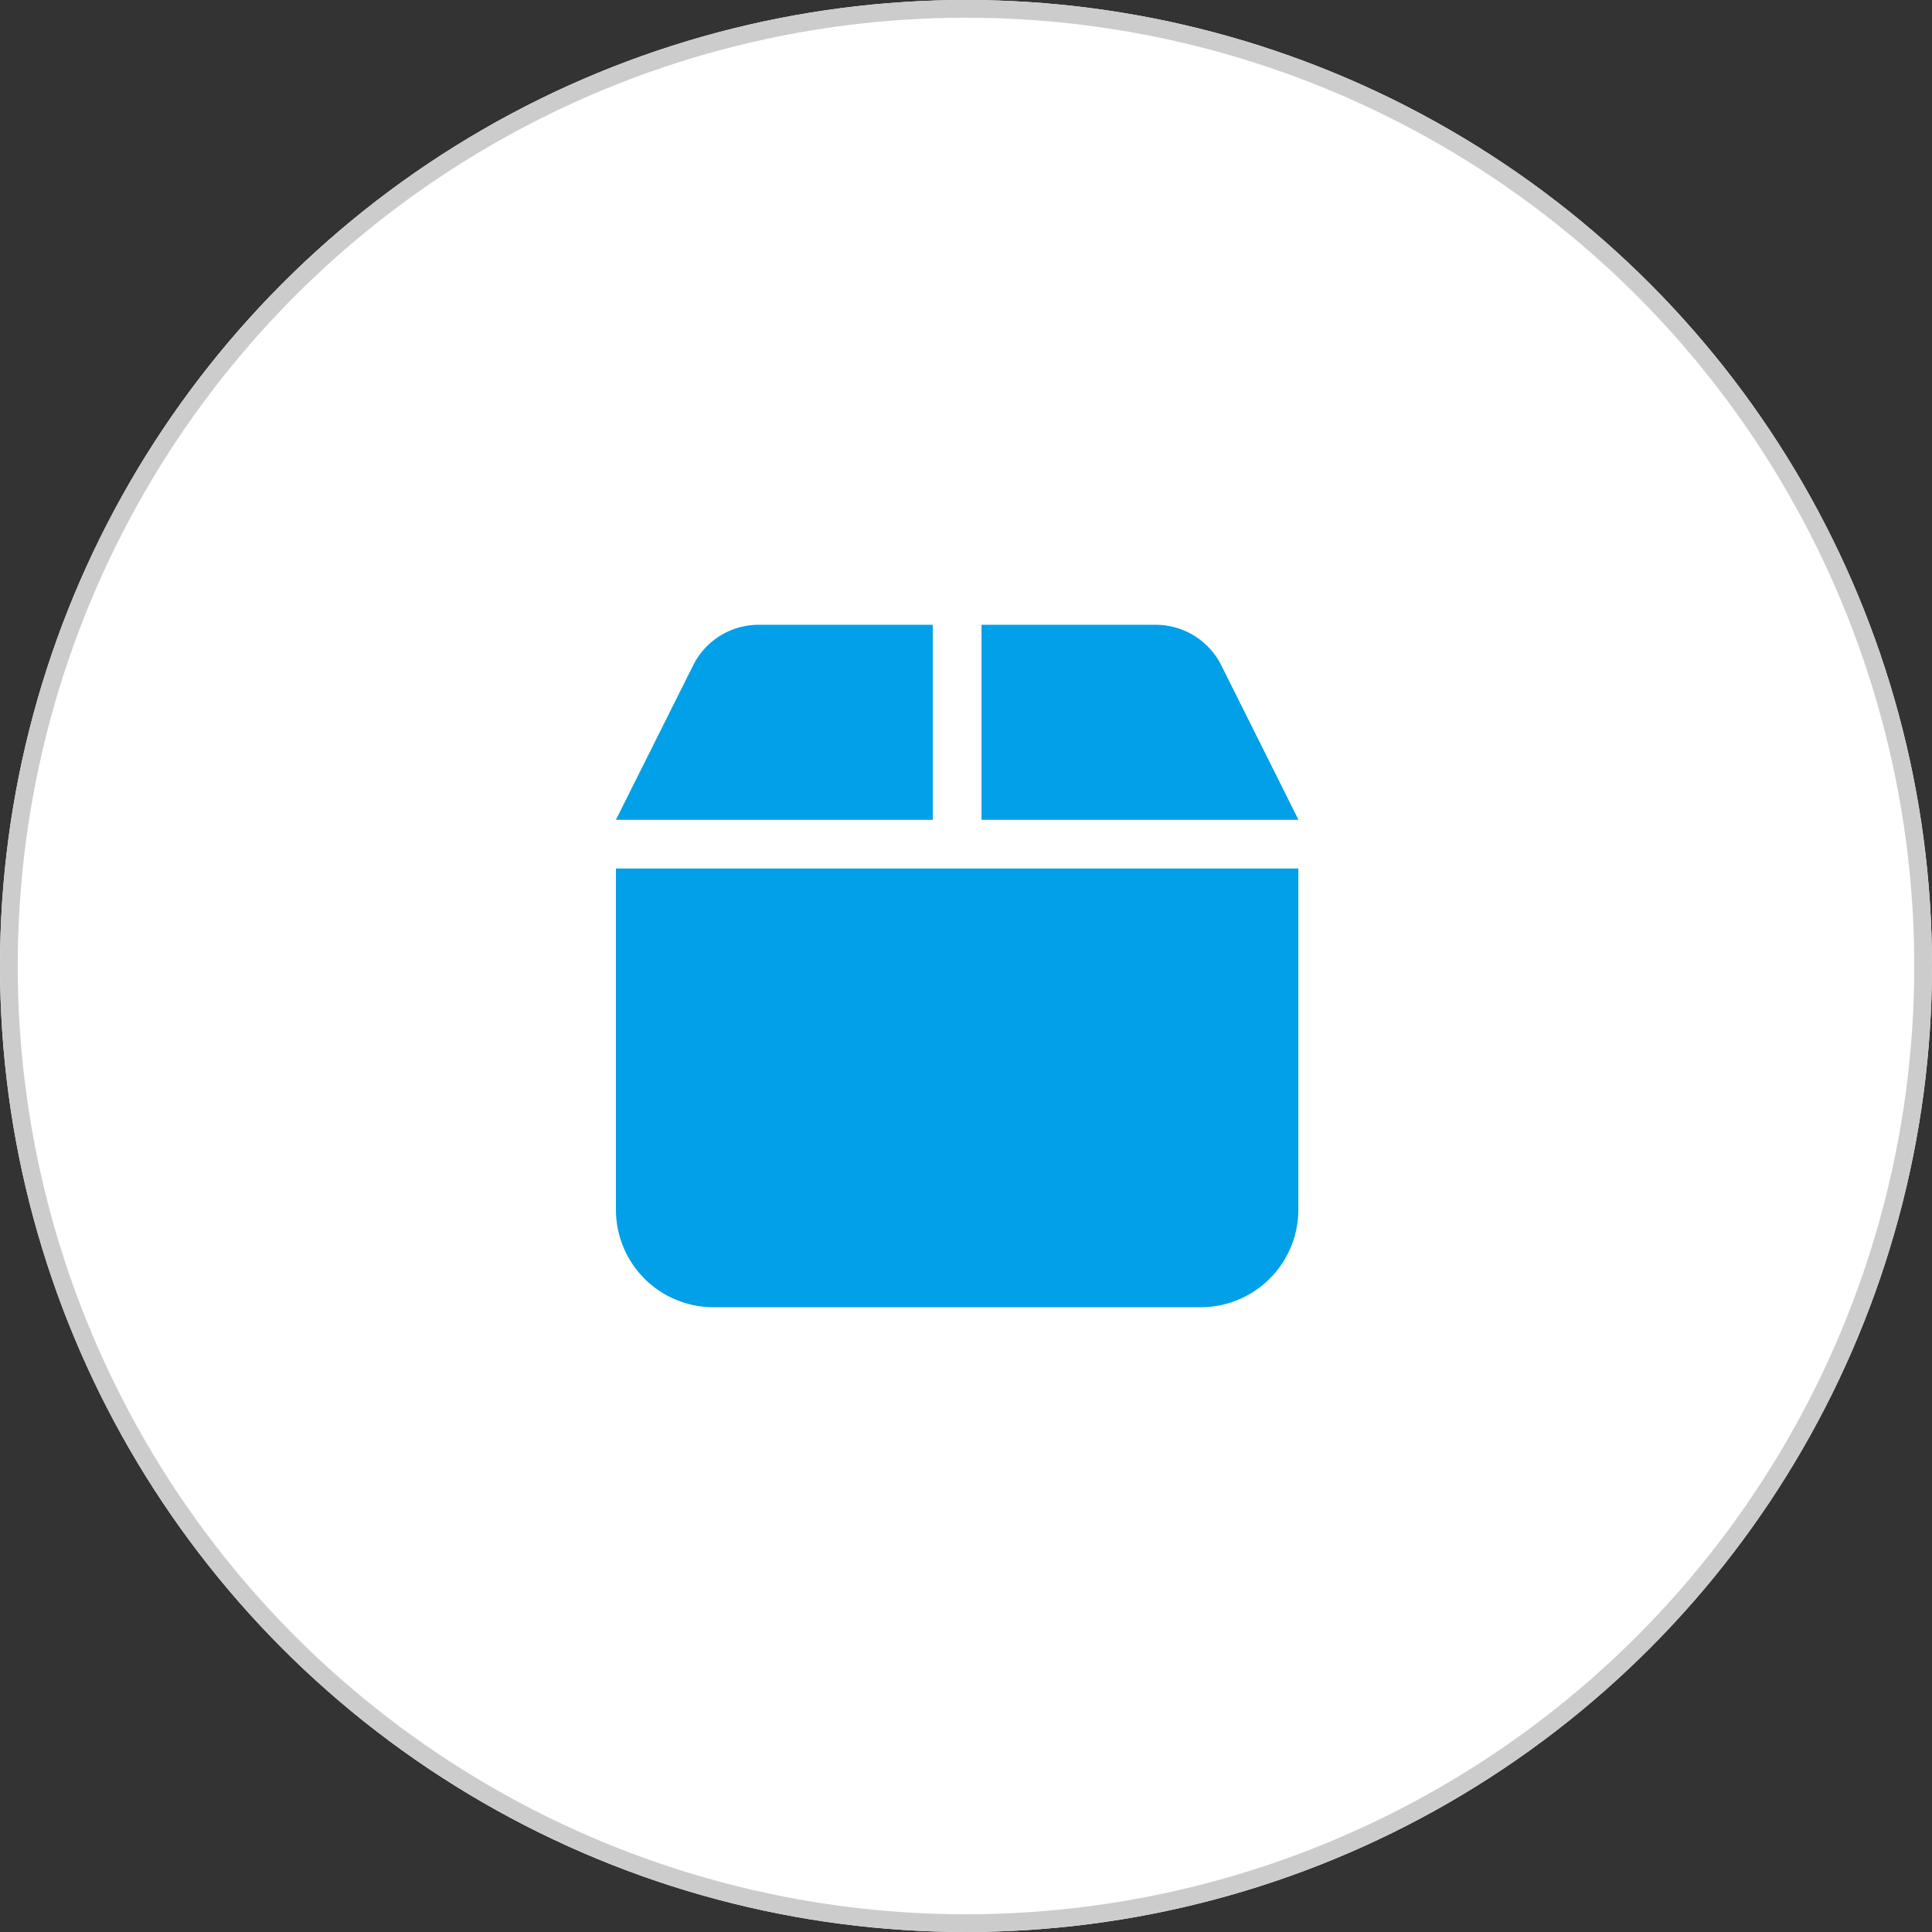
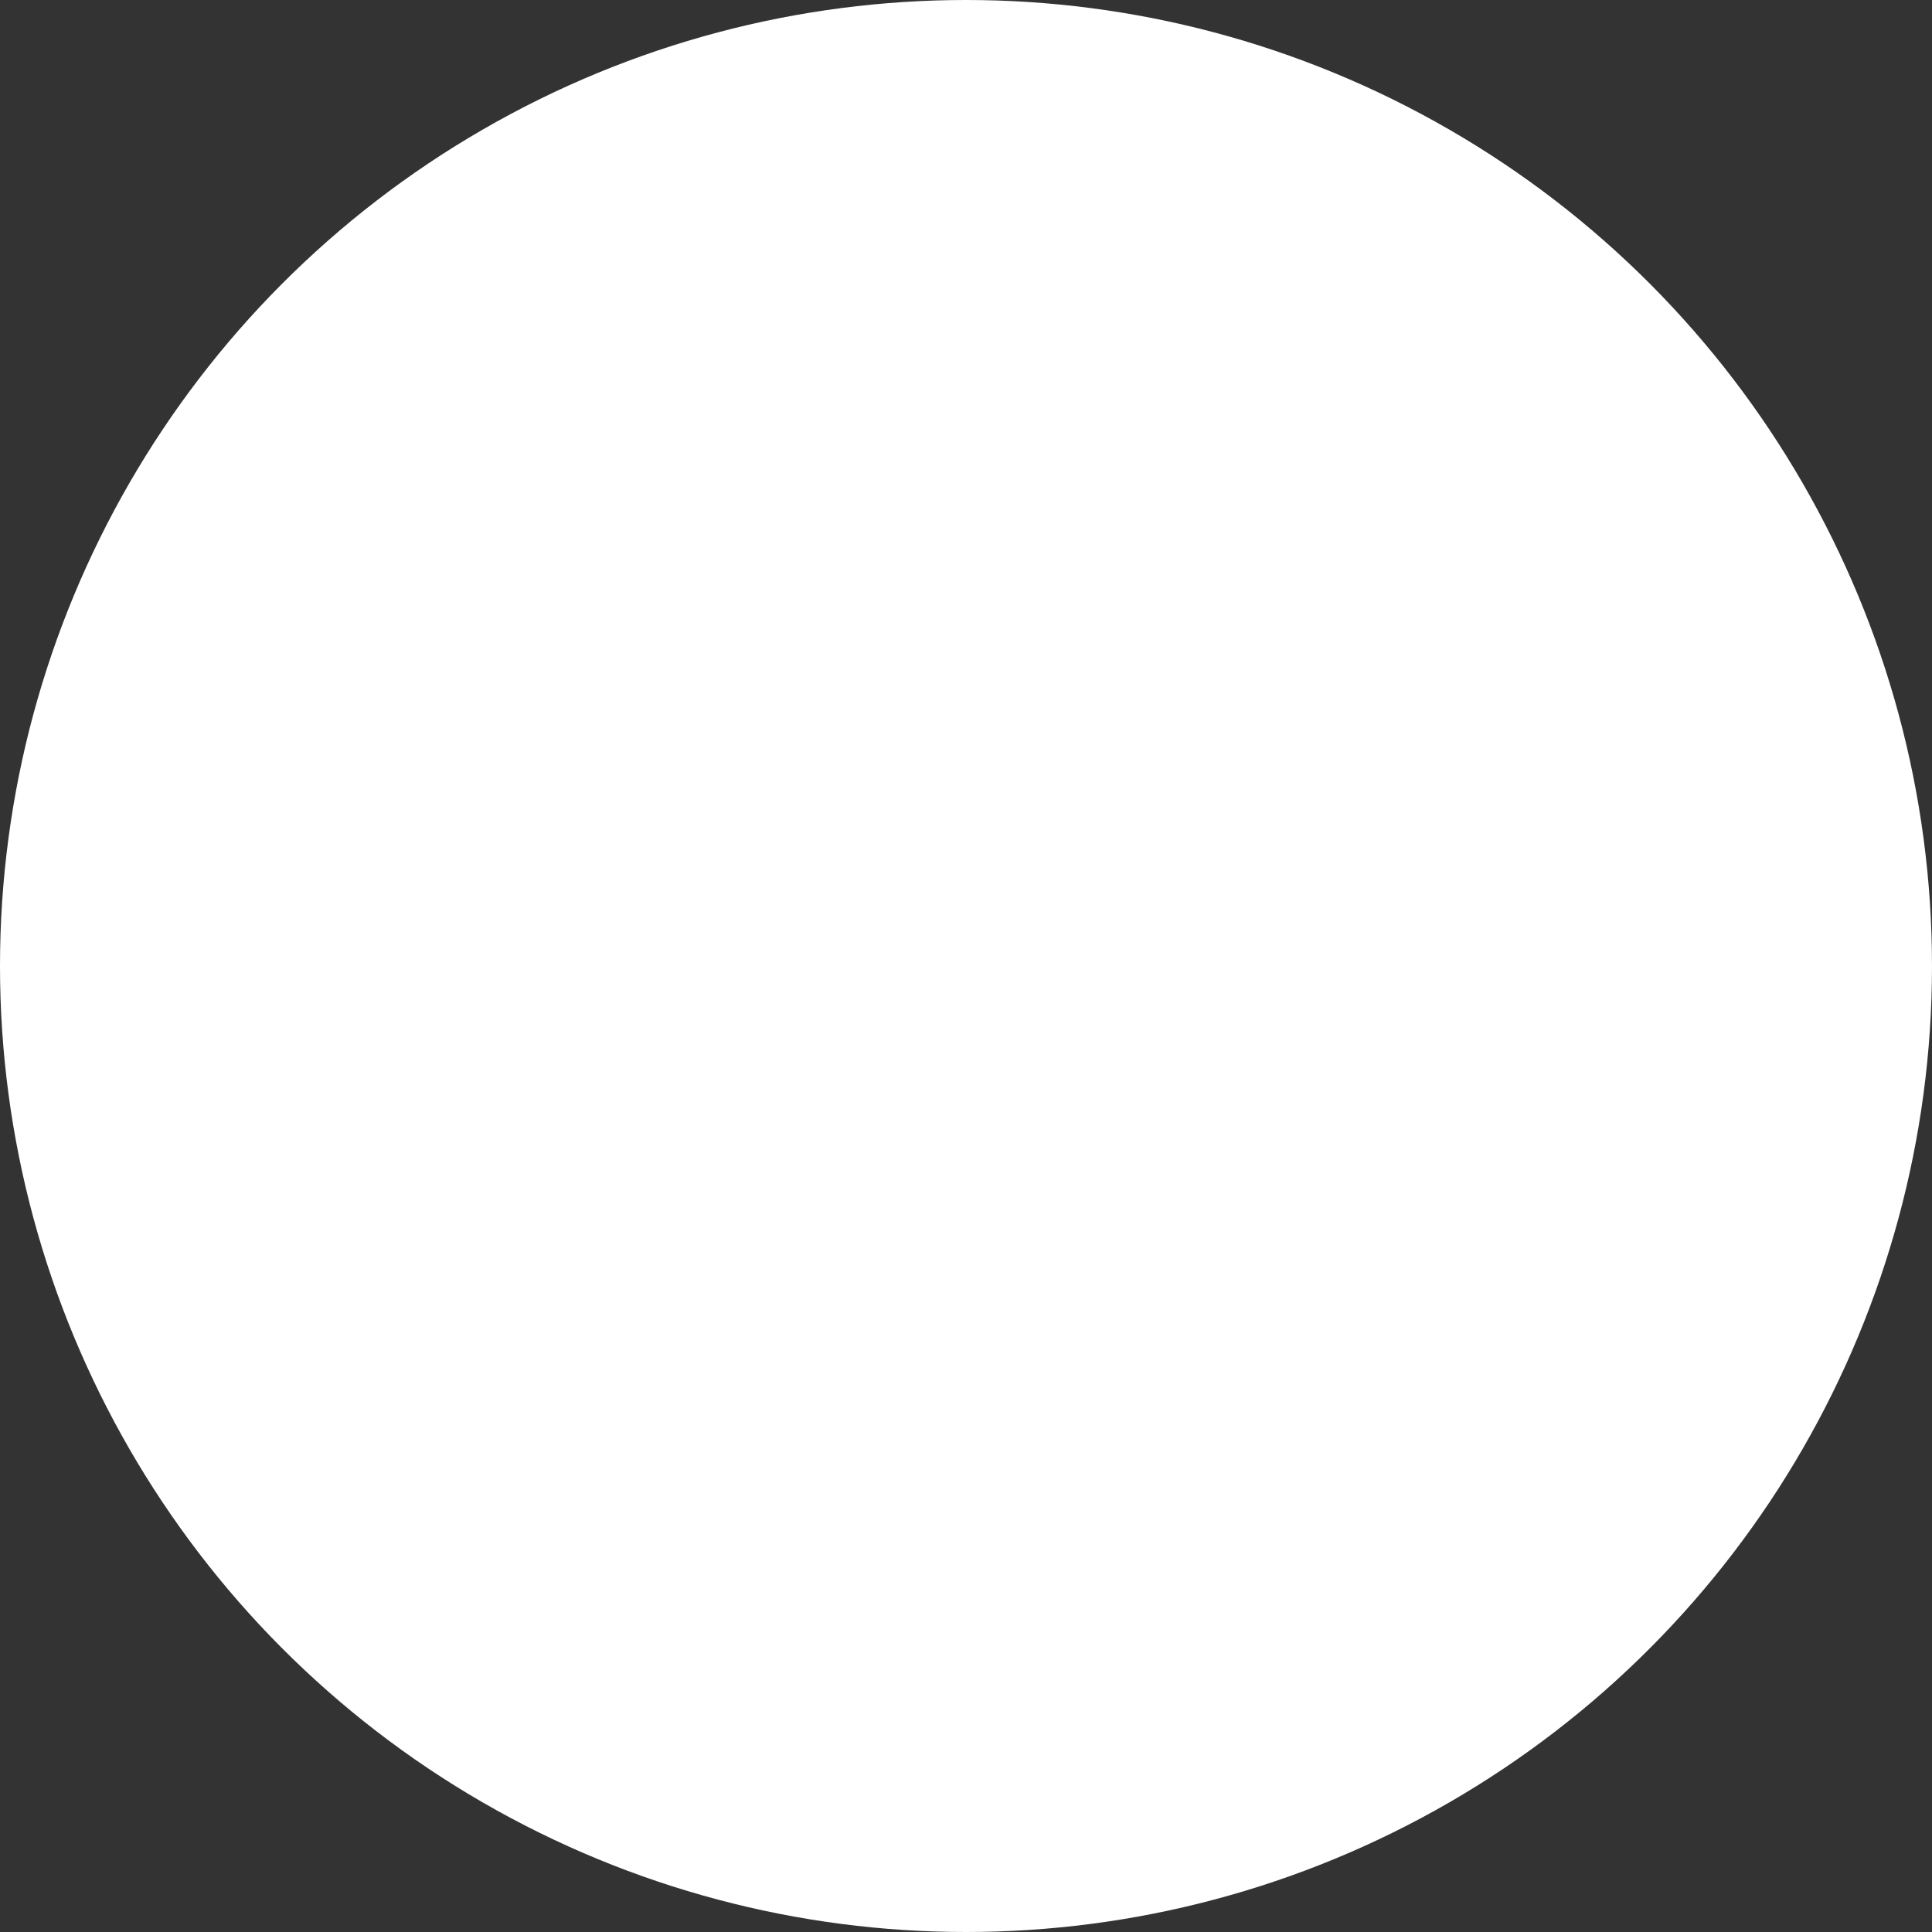
<svg xmlns="http://www.w3.org/2000/svg" width="109" height="109" viewBox="0 0 109 109">
  <rect x="0" y="0" width="109" height="109" fill="#333333" stroke="none" />
  <g id="top-flow-ico04" transform="translate(-597 -4469)">
    <g id="楕円形_98" data-name="楕円形 98" transform="translate(597 4469)" fill="#fff" stroke="#ccc" stroke-width="1">
      <circle cx="54.5" cy="54.5" r="54.5" stroke="none" />
-       <circle cx="54.5" cy="54.5" r="54" fill="none" />
    </g>
-     <path id="パス_20096" data-name="パス 20096" d="M-14.89-33.47a4.125,4.125,0,0,1,3.69-2.28h9.825v11H-19.25l4.36-8.72ZM1.375-24.75v-11H11.2a4.138,4.138,0,0,1,3.7,2.28l4.357,8.72Zm17.875,22a5.505,5.505,0,0,1-5.5,5.5h-27.5a5.5,5.5,0,0,1-5.5-5.5V-22h38.5Z" transform="translate(651 4540)" fill="#01a0e9" />
  </g>
</svg>